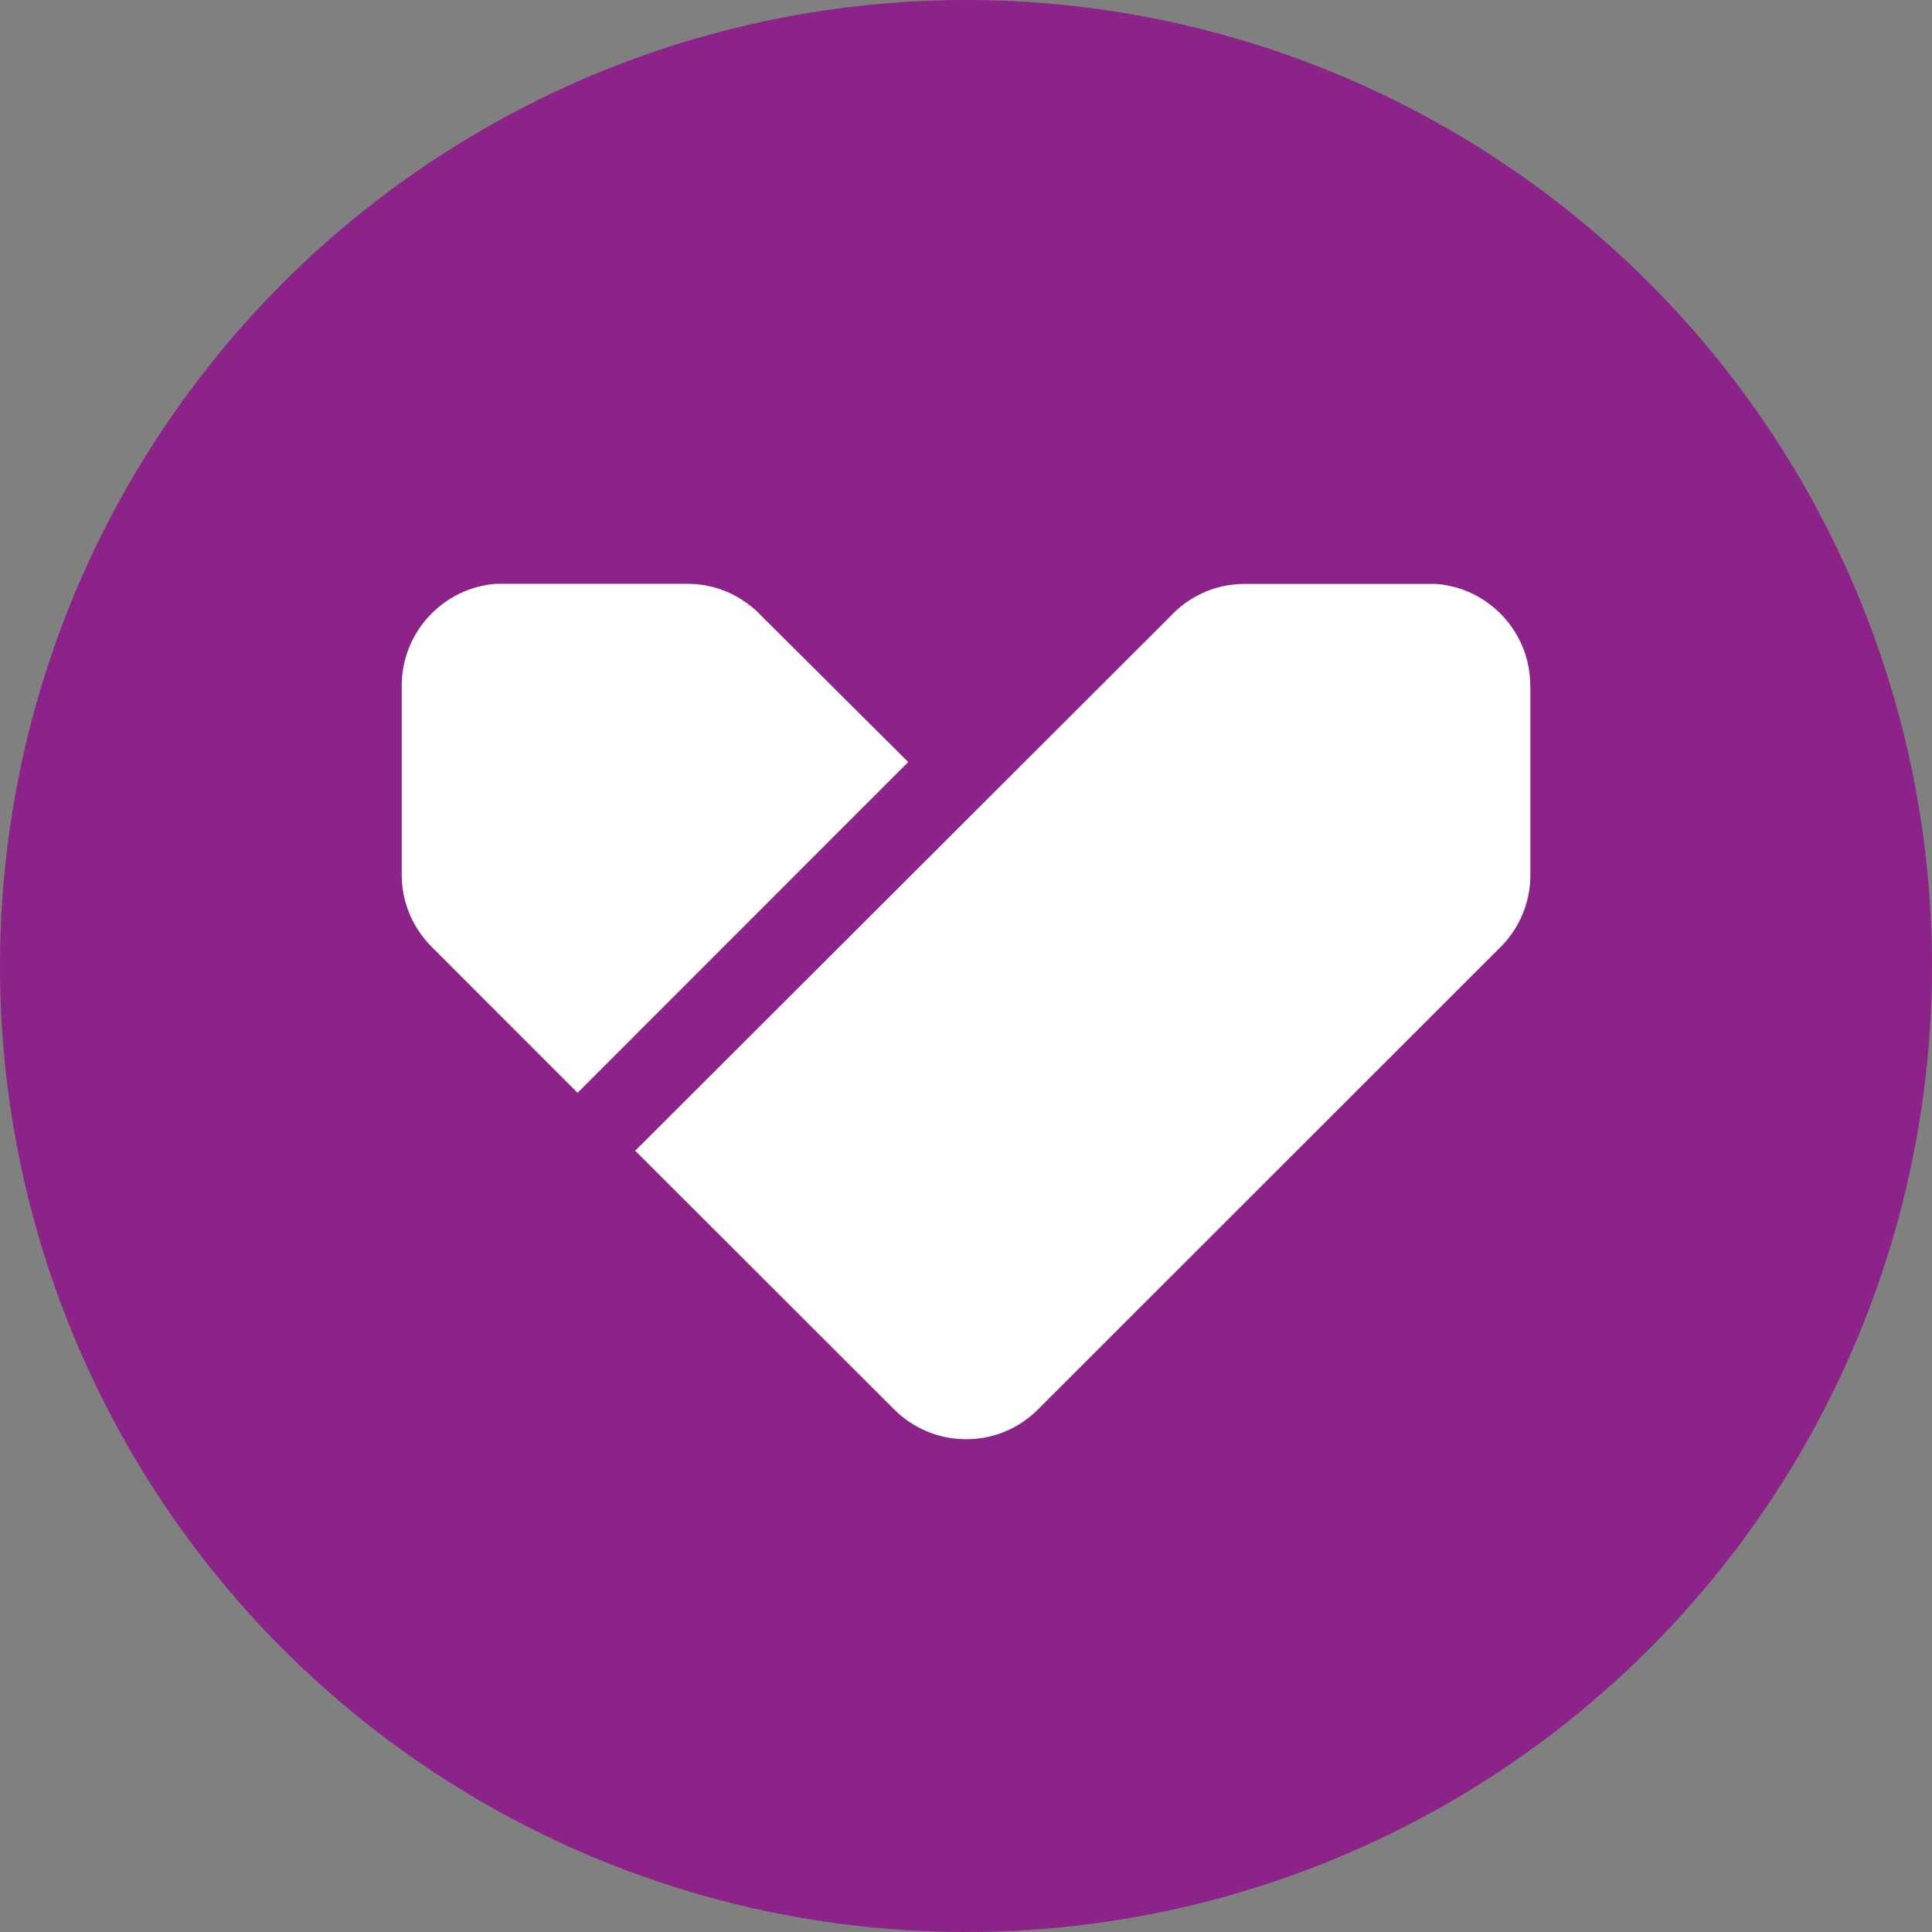
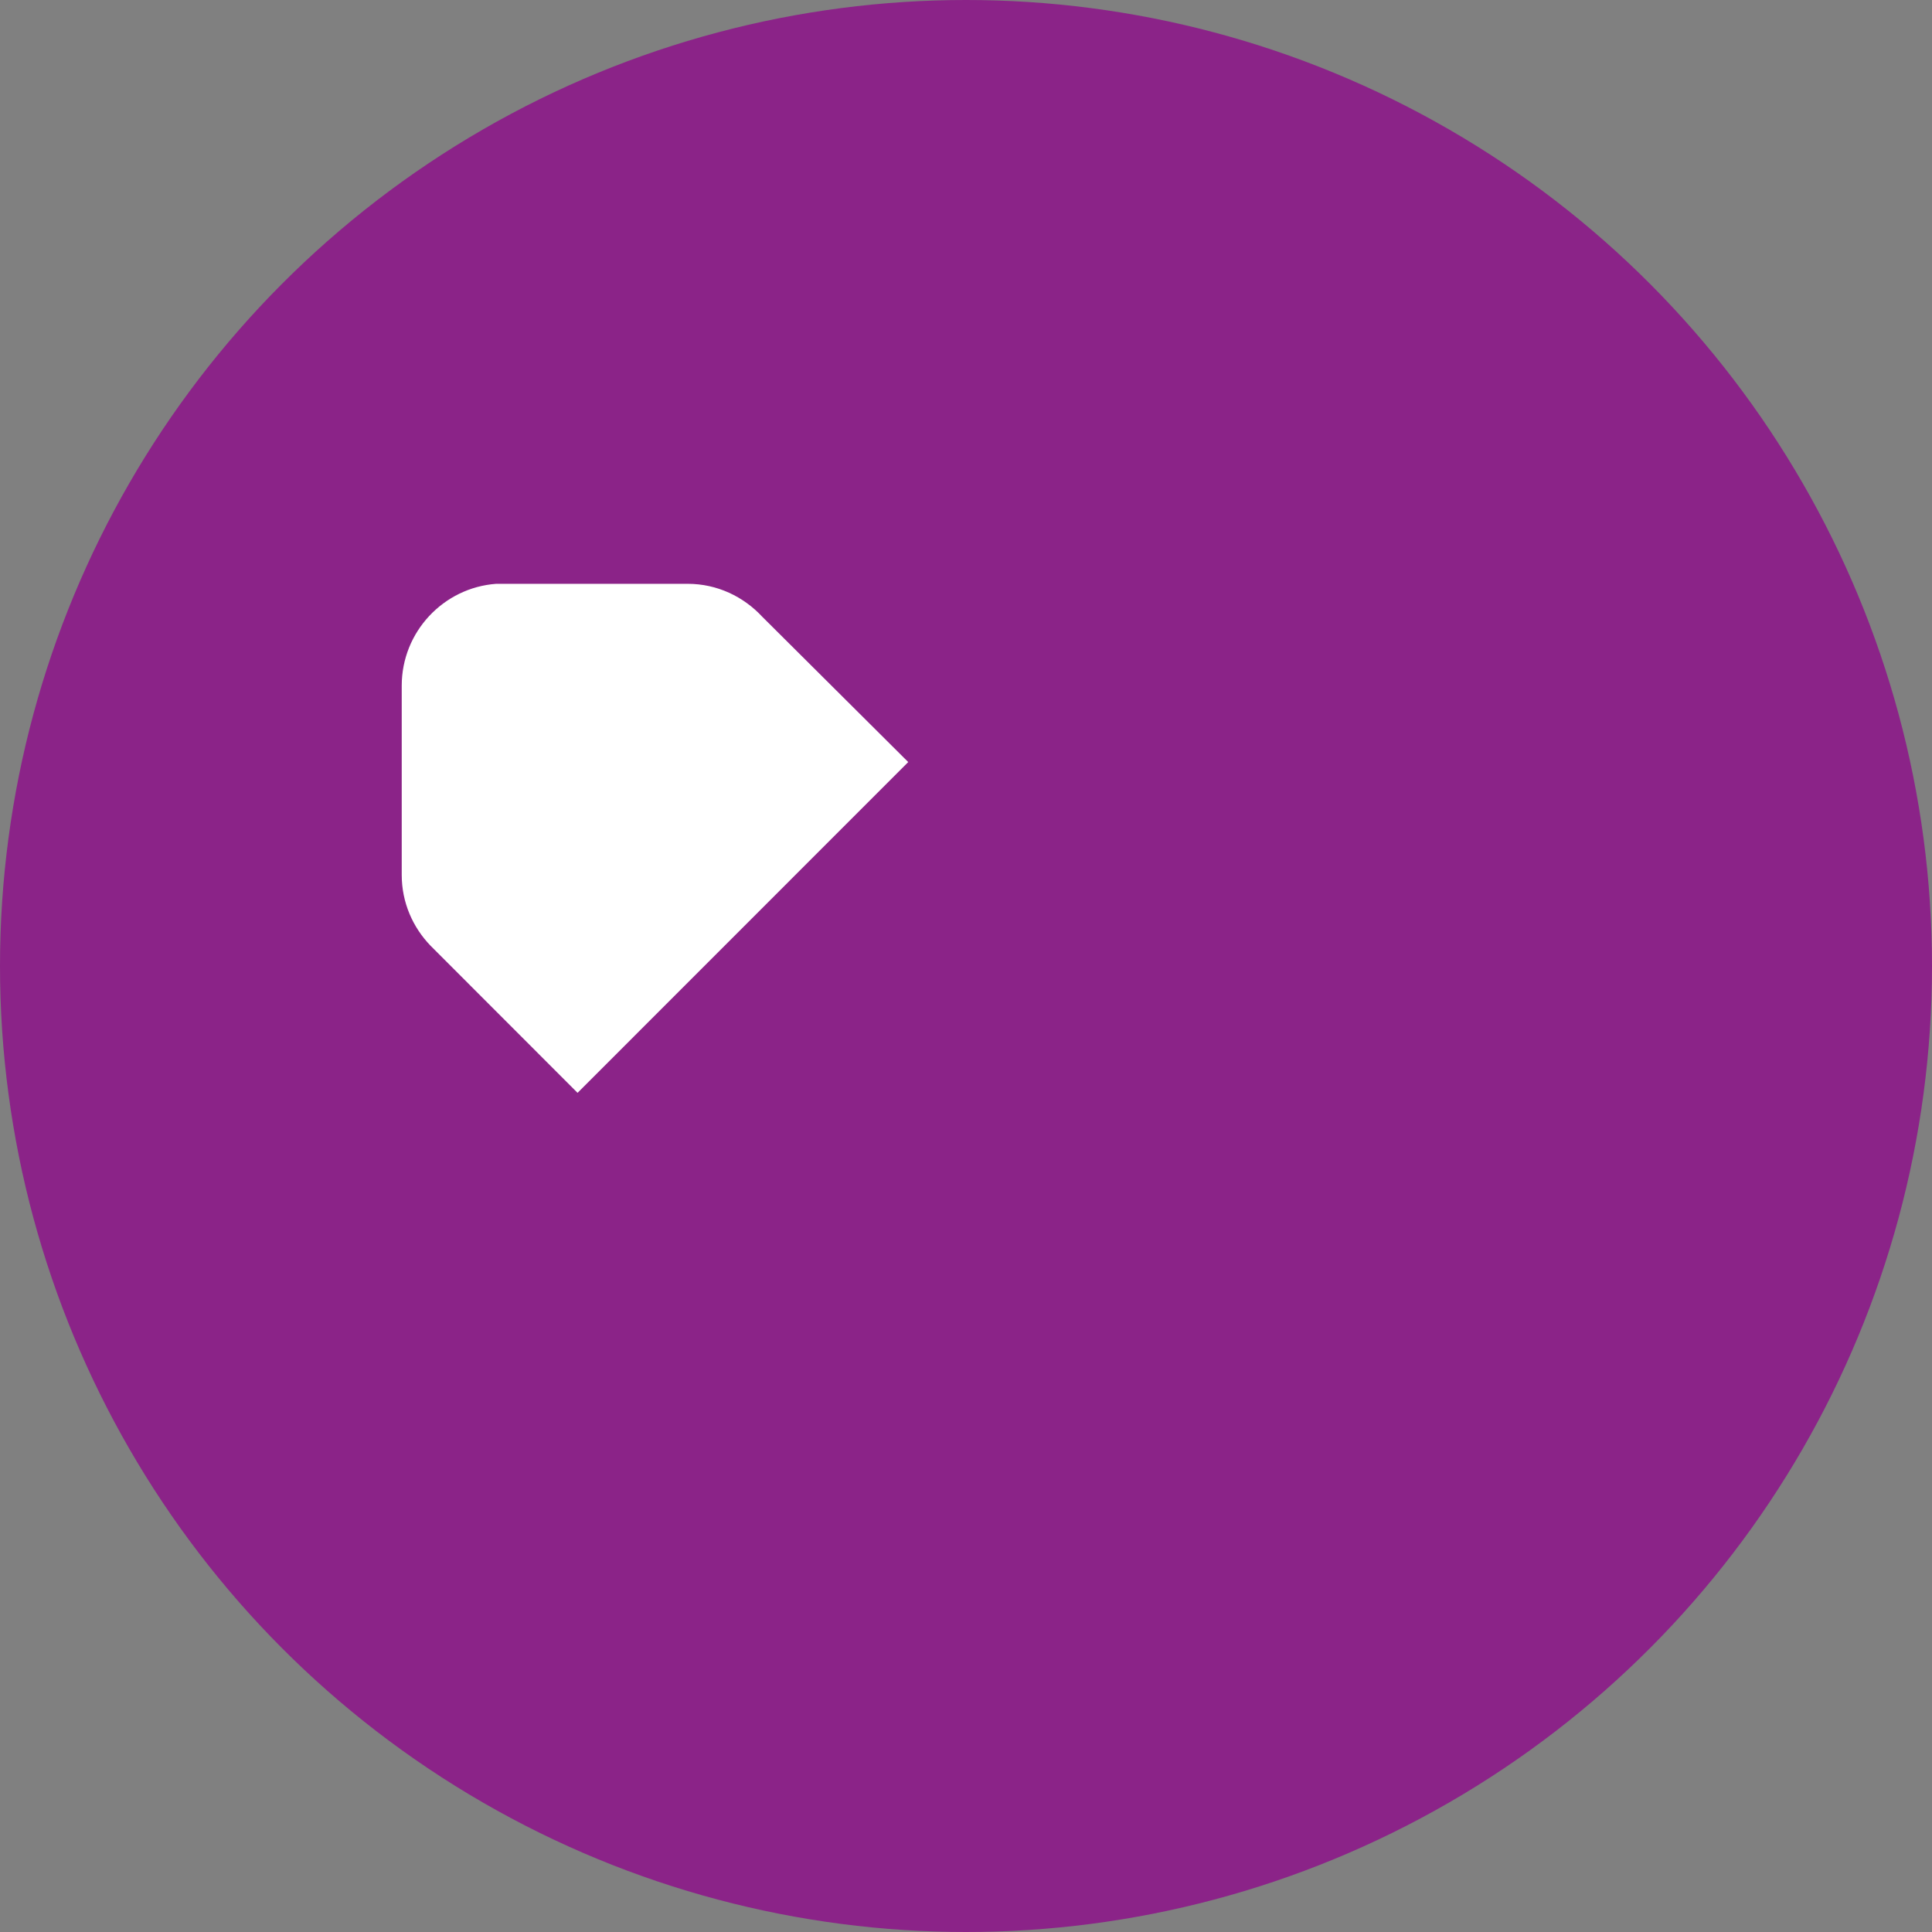
<svg xmlns="http://www.w3.org/2000/svg" xmlns:ns1="http://sodipodi.sourceforge.net/DTD/sodipodi-0.dtd" xmlns:ns2="http://www.inkscape.org/namespaces/inkscape" id="Layer_2" data-name="Layer 2" viewBox="0 0 175.92 175.92" version="1.1" ns1:docname="BCC Employees Only.svg" width="175.92" height="175.92" ns2:version="1.3.1 (9b9bdc1480, 2023-11-25, custom)">
  <rect x="0" y="0" width="175.92" height="175.92" fill="#808080" stroke="none" />
  <ns1:namedview id="namedview37" pagecolor="#ffffff" bordercolor="#000000" borderopacity="0.25" ns2:showpageshadow="2" ns2:pageopacity="0.0" ns2:pagecheckerboard="0" ns2:deskcolor="#d1d1d1" showgrid="false" ns2:zoom="3.9871163" ns2:cx="88.158953" ns2:cy="87.281126" ns2:window-width="2560" ns2:window-height="1376" ns2:window-x="0" ns2:window-y="0" ns2:window-maximized="1" ns2:current-layer="g37" />
  <defs id="defs1">
    <style id="style1">
      .cls-1 {
        fill: #8b2388;
      }

      .cls-1, .cls-2, .cls-3 {
        stroke-width: 0px;
      }

      .cls-2 {
        fill: #575756;
      }

      .cls-3 {
        fill: #fff;
      }
    </style>
  </defs>
  <g id="Layer_1-2" data-name="Layer 1" transform="translate(-2.38)">
    <g id="g37">
      <circle class="cls-1" cx="90.34" cy="87.96" r="87.96" id="circle34" />
      <g id="g36">
-         <path class="cls-3" d="m 141.72,62.44 c 0,-4.89 -3.79,-8.92 -8.59,-9.27 h -17.44 c -2.69,0 -5.1,1.16 -6.79,3 l -48.68,48.61 23.57,23.55 c 1.68,1.68 4,2.72 6.56,2.72 2.56,0 4.77,-1 6.44,-2.61 l 42.13,-42.11 c 0.06,-0.06 0.12,-0.12 0.18,-0.18 l 0.02,-0.02 v 0 c 1.61,-1.67 2.61,-3.94 2.61,-6.44 v -0.24 0 -16.77 0 -0.23 z" id="path35" />
        <path class="cls-3" d="M 85.08,69.39 71.79,56.16 c -1.7,-1.83 -4.1,-3 -6.79,-3 -0.06,0 -17.44,0 -17.44,0 -4.8,0.35 -8.6,4.38 -8.6,9.27 v 17.24 c 0,2.51 1.01,4.77 2.62,6.44 l 13.39,13.4 30.12,-30.13 z" id="path36" />
      </g>
    </g>
  </g>
</svg>